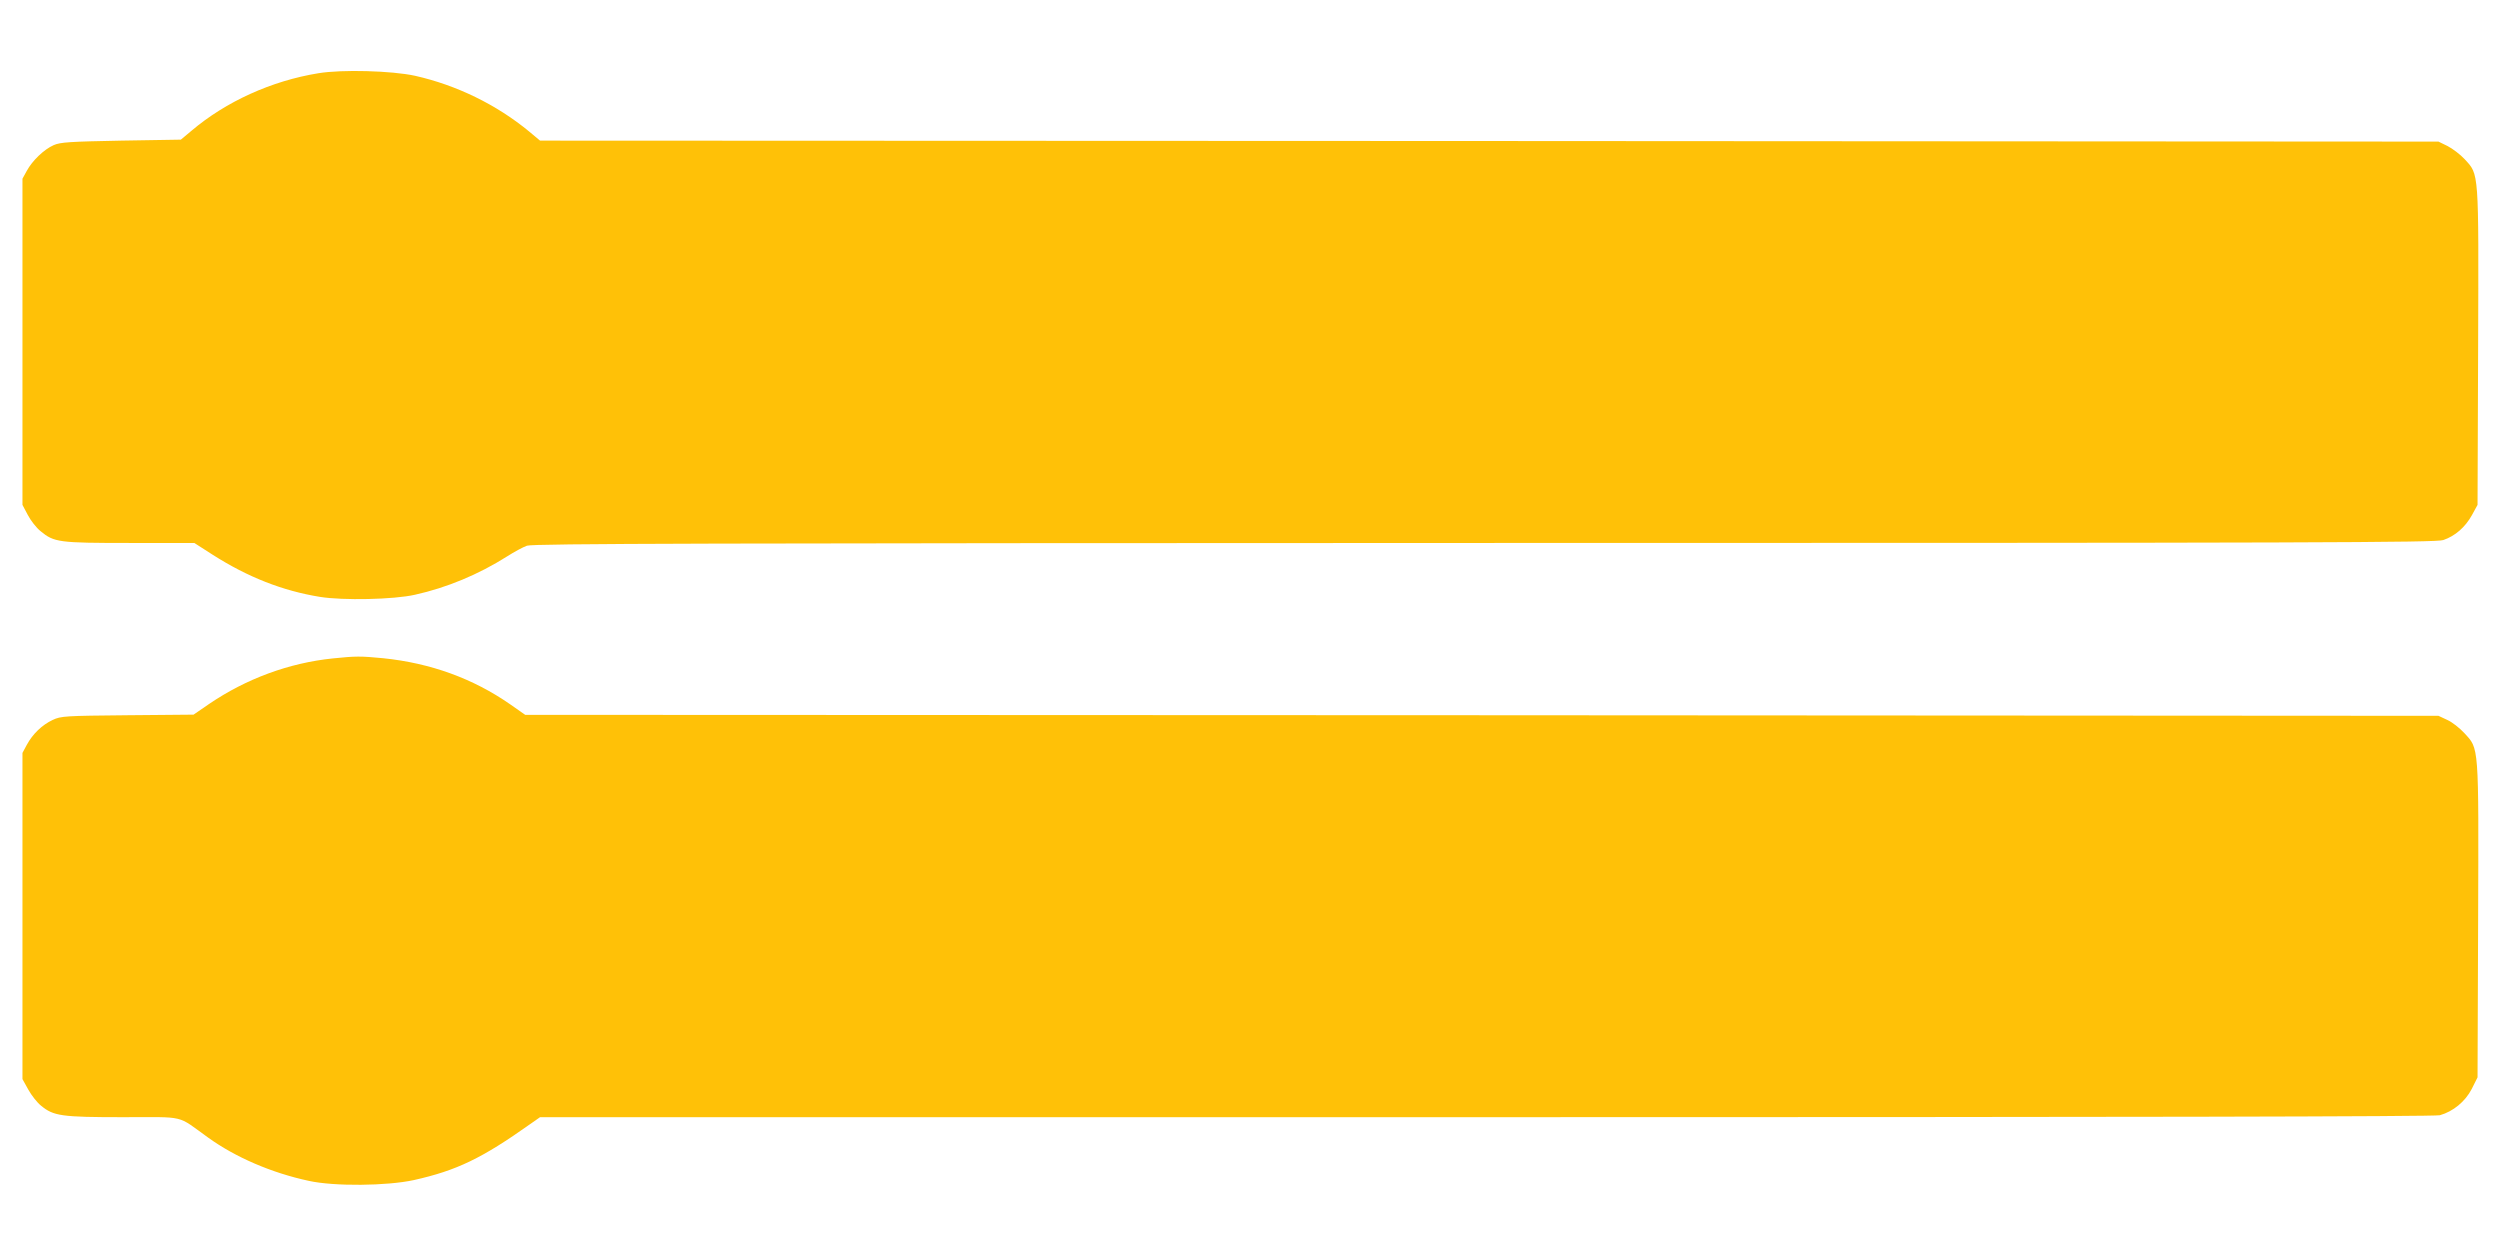
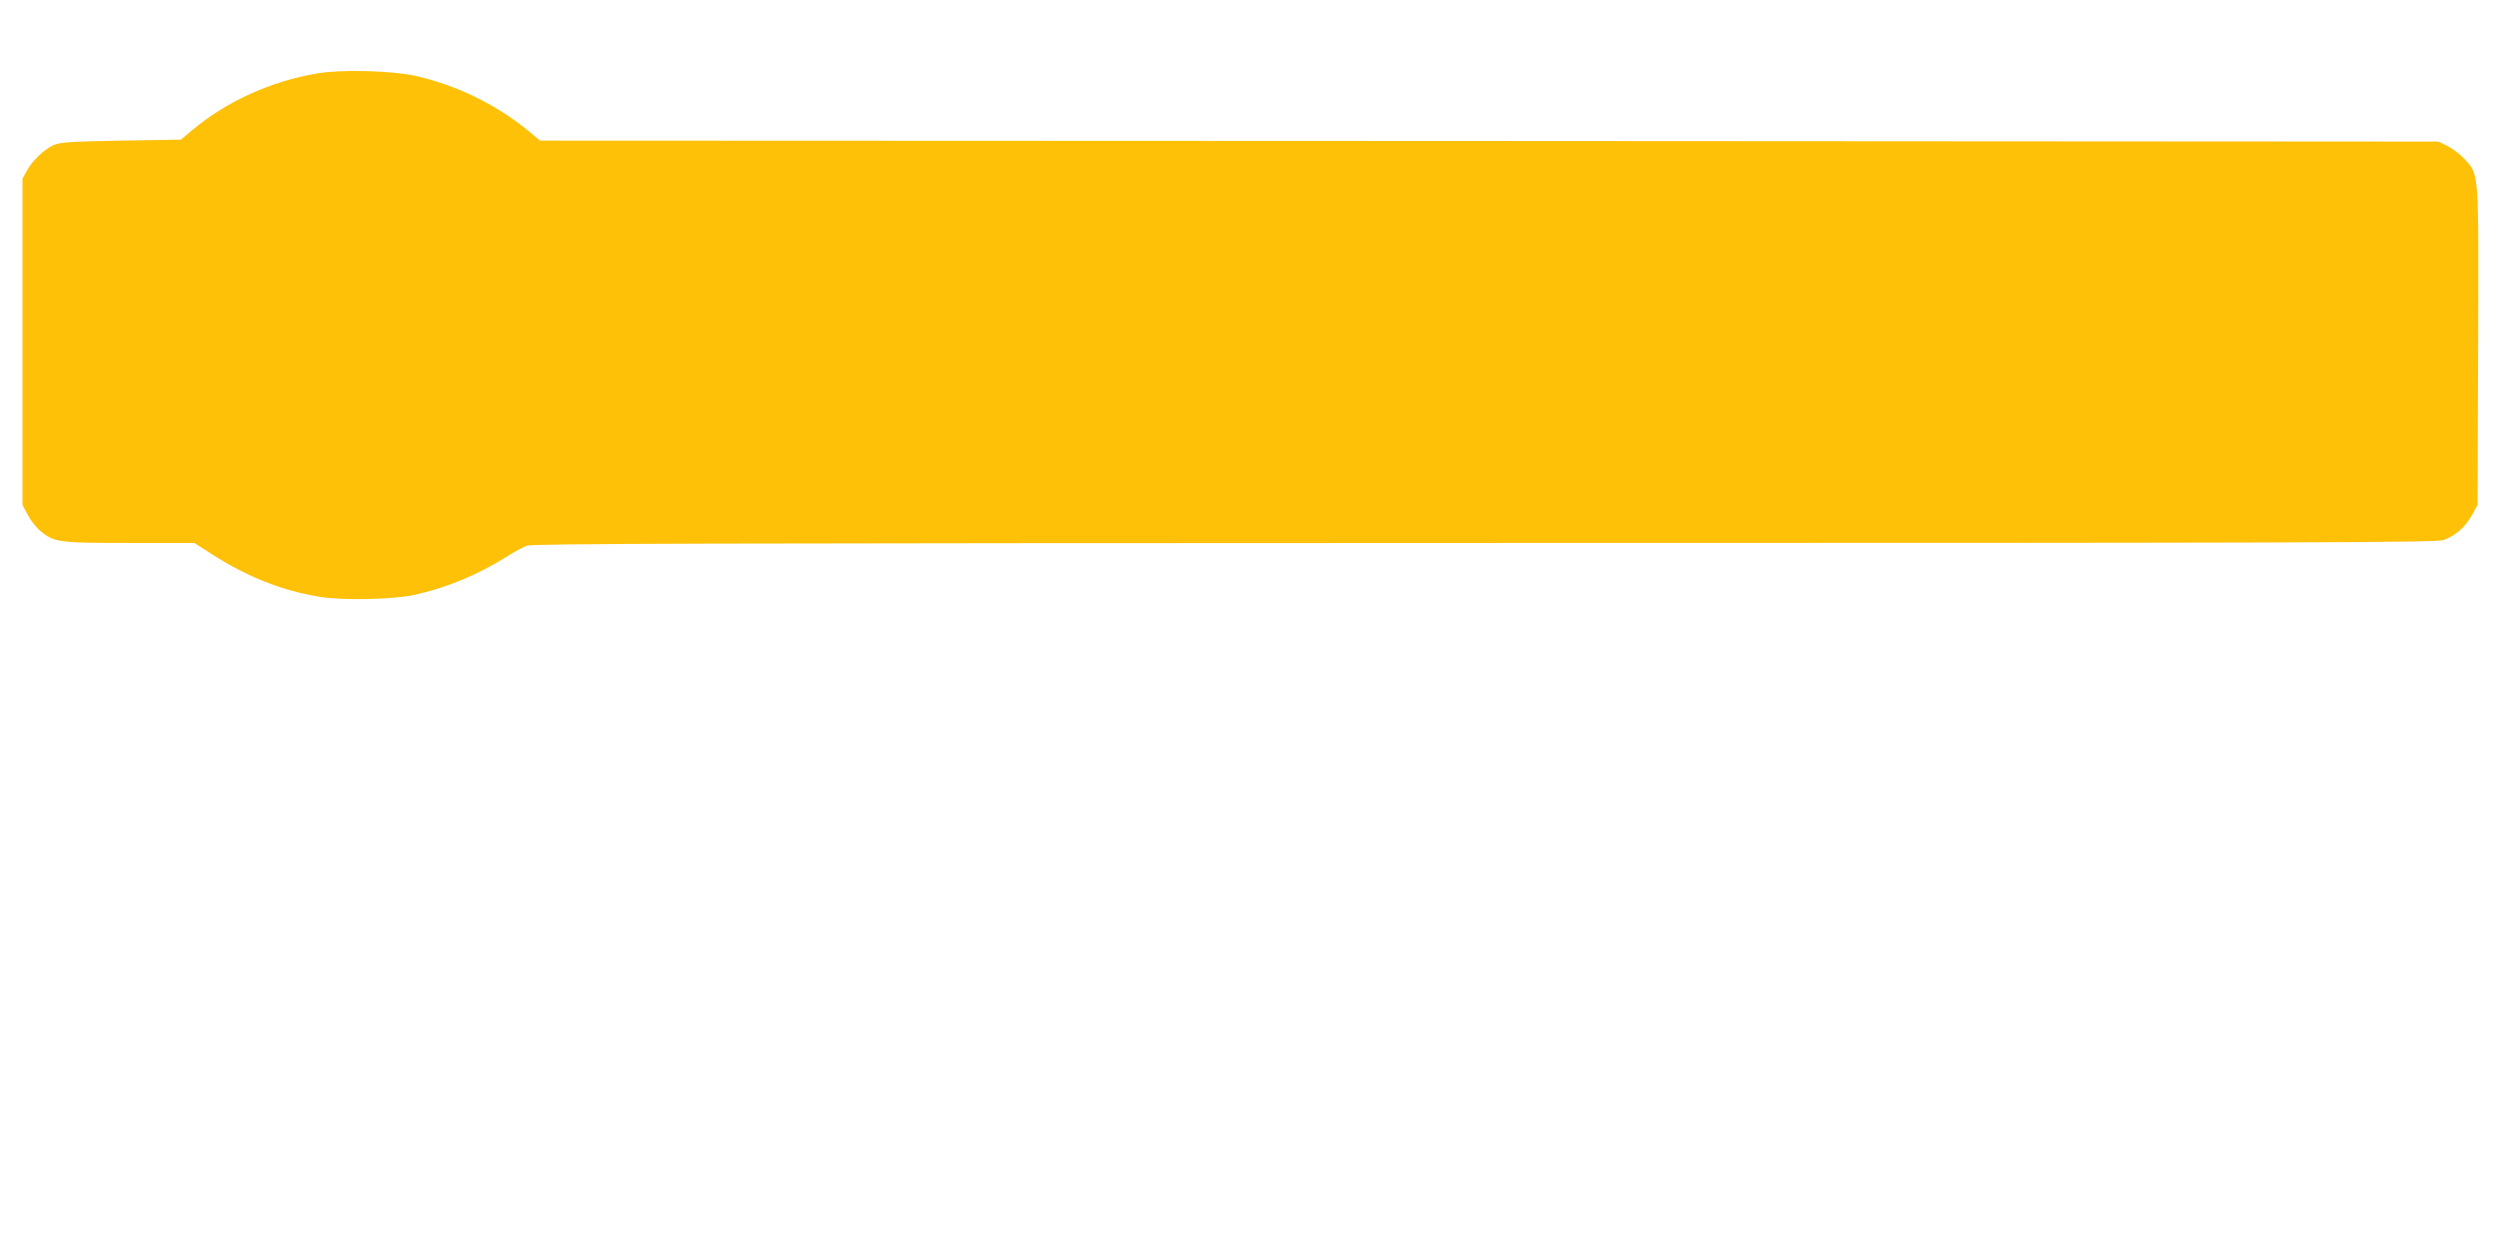
<svg xmlns="http://www.w3.org/2000/svg" version="1.0" width="1280pt" height="640pt" viewBox="0 0 1280 640" preserveAspectRatio="xMidYMid meet">
  <g transform="translate(0,640) scale(0.1,-0.1)" fill="#ffc107" stroke="none">
    <path d="M1630 6025 c-240 -39 -473 -145 -649 -294 l-55 -46 -305 -5 c-263 -5 -312 -8 -346 -23 -50 -22 -110 -80 -138 -132 l-22 -40 0 -835 0 -835 27 -51 c15 -29 44 -66 65 -83 70 -58 93 -61 457 -61 l331 0 95 -61 c179 -114 357 -184 548 -215 117 -19 378 -14 487 11 162 36 324 103 471 196 36 23 82 48 102 55 30 11 928 13 4903 14 4281 0 4872 2 4909 15 61 21 112 66 146 127 l29 53 3 809 c3 912 5 880 -69 961 -22 24 -62 54 -87 67 l-47 23 -4860 3 -4860 2 -55 46 c-167 138 -372 238 -585 286 -119 26 -375 33 -495 13z" />
-     <path d="M1705 3029 c-225 -23 -444 -104 -634 -233 l-80 -55 -338 -3 c-318 -3 -341 -4 -383 -24 -54 -25 -103 -72 -133 -128 l-22 -41 0 -835 0 -835 30 -54 c16 -29 45 -66 65 -82 64 -53 104 -59 420 -59 327 0 272 13 435 -104 140 -101 325 -181 516 -222 131 -29 400 -26 538 4 219 49 348 111 596 287 l50 35 4845 0 c3267 0 4857 3 4882 10 68 19 130 70 163 134 l30 60 3 804 c3 910 5 876 -71 959 -23 25 -62 56 -87 67 l-45 21 -4898 3 -4898 2 -77 54 c-190 132 -407 211 -651 236 -114 11 -140 11 -256 -1z" />
  </g>
</svg>